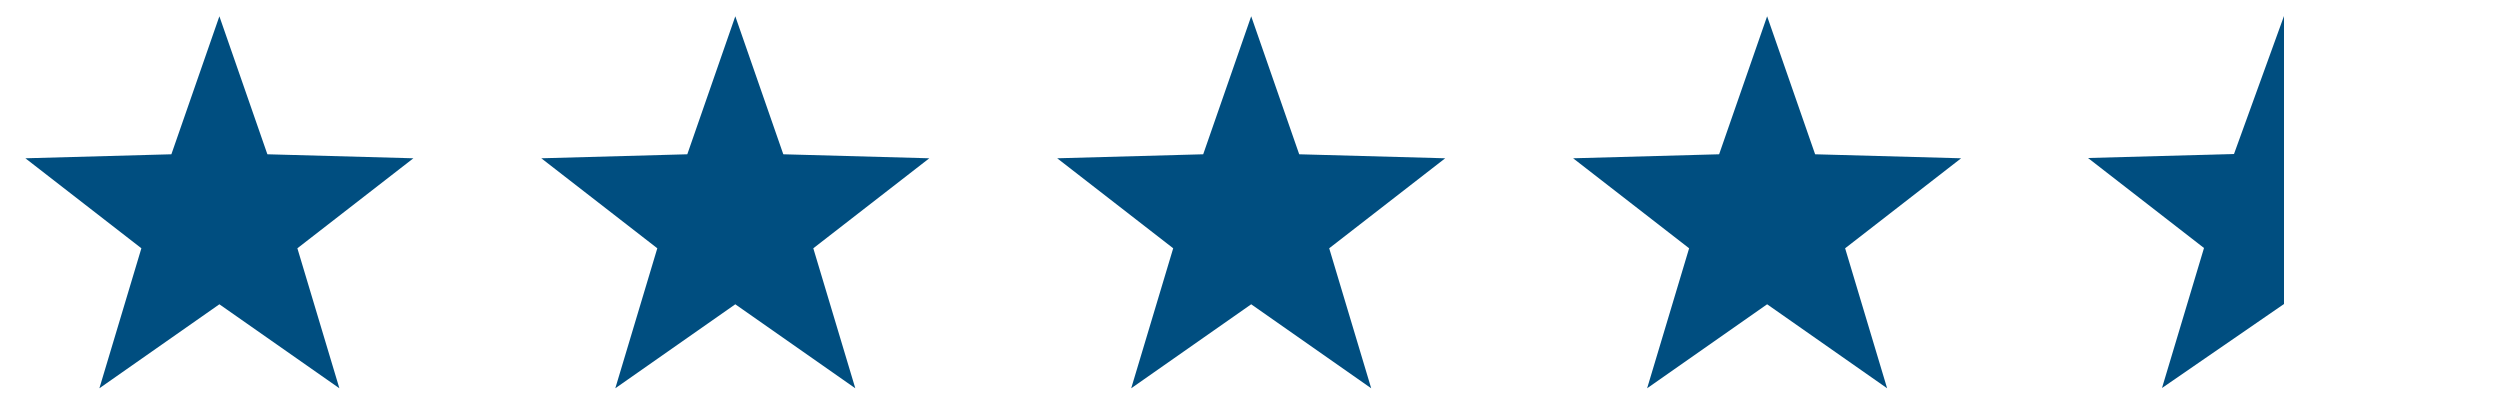
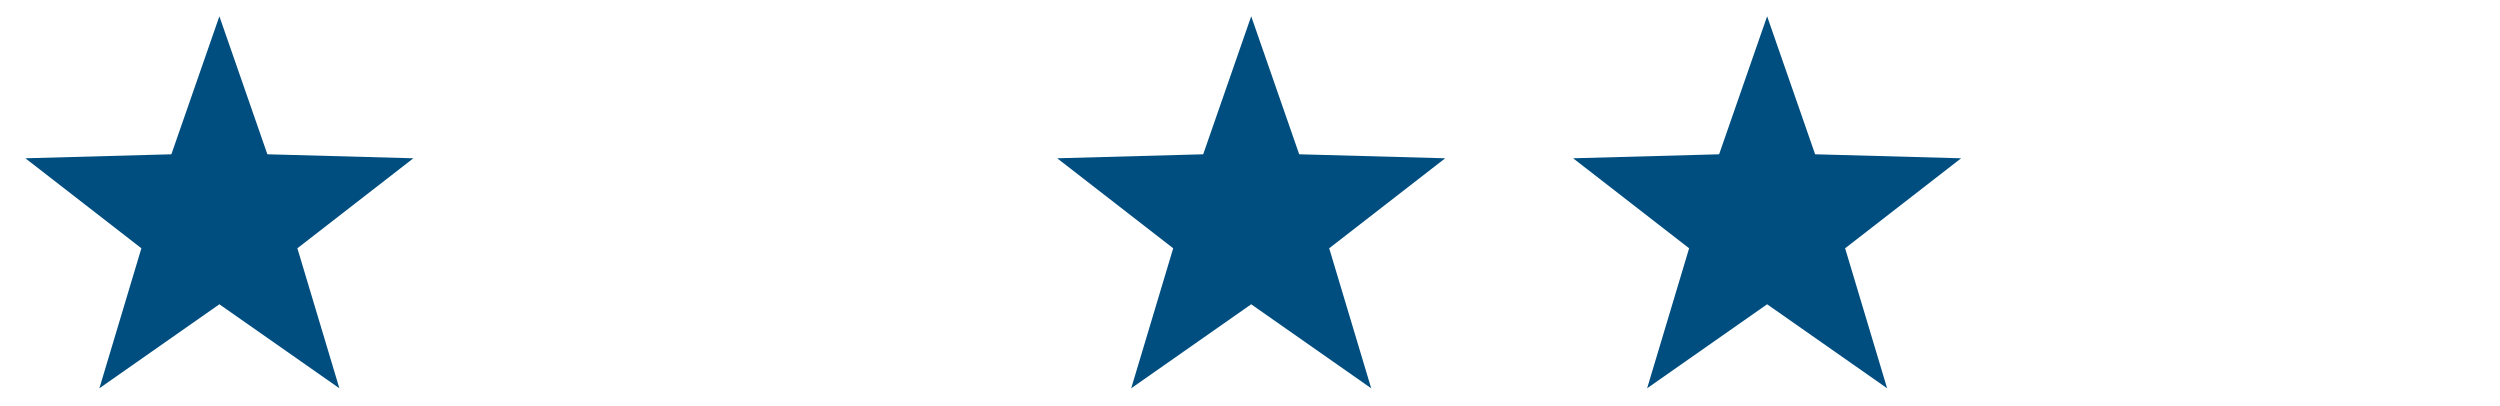
<svg xmlns="http://www.w3.org/2000/svg" version="1.1" id="Ebene_1" x="0px" y="0px" viewBox="0 0 125 20.3" style="enable-background:new 0 0 125 20.3;" xml:space="preserve">
  <style type="text/css"> .st0{fill:#004E80;} </style>
  <g>
    <g id="Gruppe_182" transform="translate(4.769 1126.914)">
      <g id="Gruppe_181" transform="translate(0 0)">
        <path id="Pfad_162" class="st0" d="M6.2-1126.1l-2.4,6.9l-7.3,0.2l5.8,4.5l-2.1,7l6-4.2l6,4.2l-2.1-7l5.8-4.5l-7.3-0.2 L6.2-1126.1z" />
      </g>
    </g>
    <g id="Gruppe_183" transform="translate(30.565 1126.914)">
      <g id="Gruppe_181-2" transform="translate(0 0)">
-         <path id="Pfad_162-2" class="st0" d="M6.2-1126.1l-2.4,6.9l-7.3,0.2l5.8,4.5l-2.1,7l6-4.2l6,4.2l-2.1-7l5.8-4.5l-7.3-0.2 L6.2-1126.1z" />
-       </g>
+         </g>
    </g>
    <g id="Gruppe_184" transform="translate(56.36 1126.914)">
      <g id="Gruppe_181-3" transform="translate(0 0)">
        <path id="Pfad_162-3" class="st0" d="M6.2-1126.1l-2.4,6.9l-7.3,0.2l5.8,4.5l-2.1,7l6-4.2l6,4.2l-2.1-7l5.8-4.5l-7.3-0.2 L6.2-1126.1z" />
      </g>
    </g>
    <g id="Gruppe_185" transform="translate(82.156 1126.914)">
      <g id="Gruppe_181-4" transform="translate(0 0)">
-         <path id="Pfad_162-4" class="st0" d="M6.2-1126.1l-2.4,6.9l-7.3,0.2l5.8,4.5l-2.1,7l6-4.2l6,4.2l-2.1-7l5.8-4.5l-7.3-0.2 L6.2-1126.1z" />
+         <path id="Pfad_162-4" class="st0" d="M6.2-1126.1l-2.4,6.9l-7.3,0.2l5.8,4.5l-2.1,7l6-4.2l6,4.2l-2.1-7l5.8-4.5l-7.3-0.2 L6.2-1126.1" />
      </g>
    </g>
  </g>
-   <polygon class="st0" points="114.2,0.8 114.2,0.8 111.7,7.7 104.4,7.9 110.2,12.4 108.1,19.4 114.2,15.2 114.2,15.2 " />
</svg>